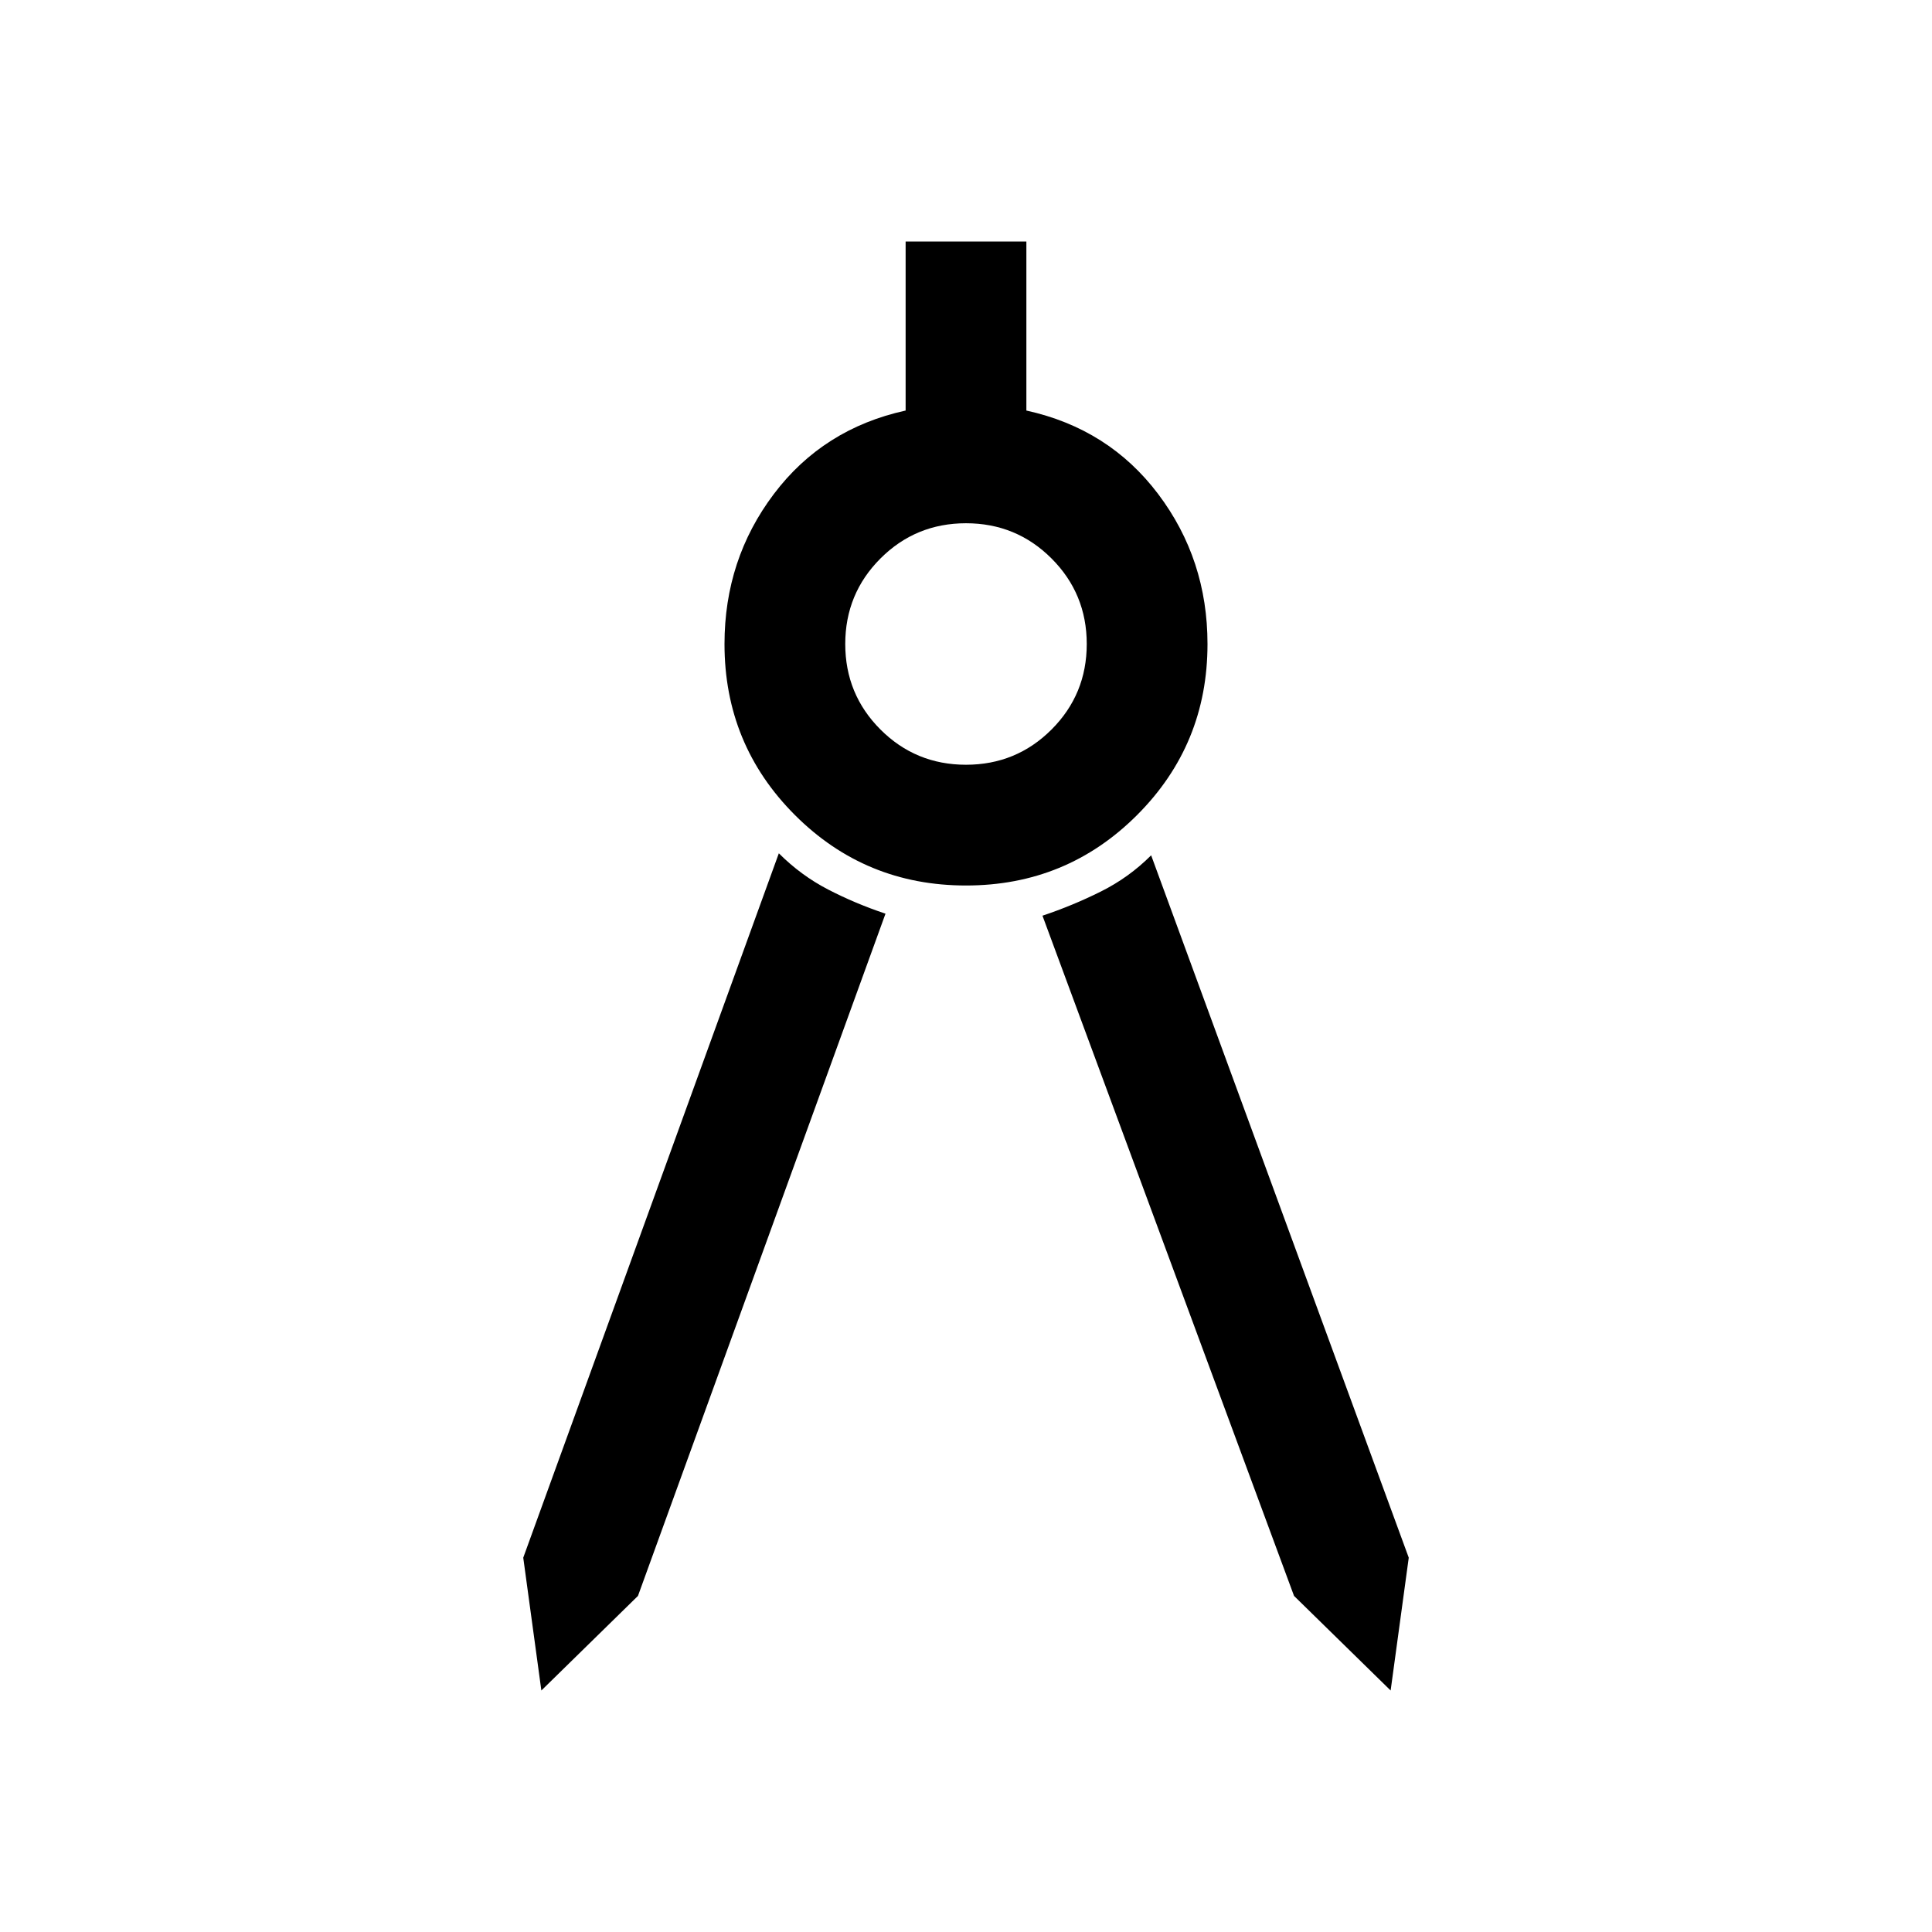
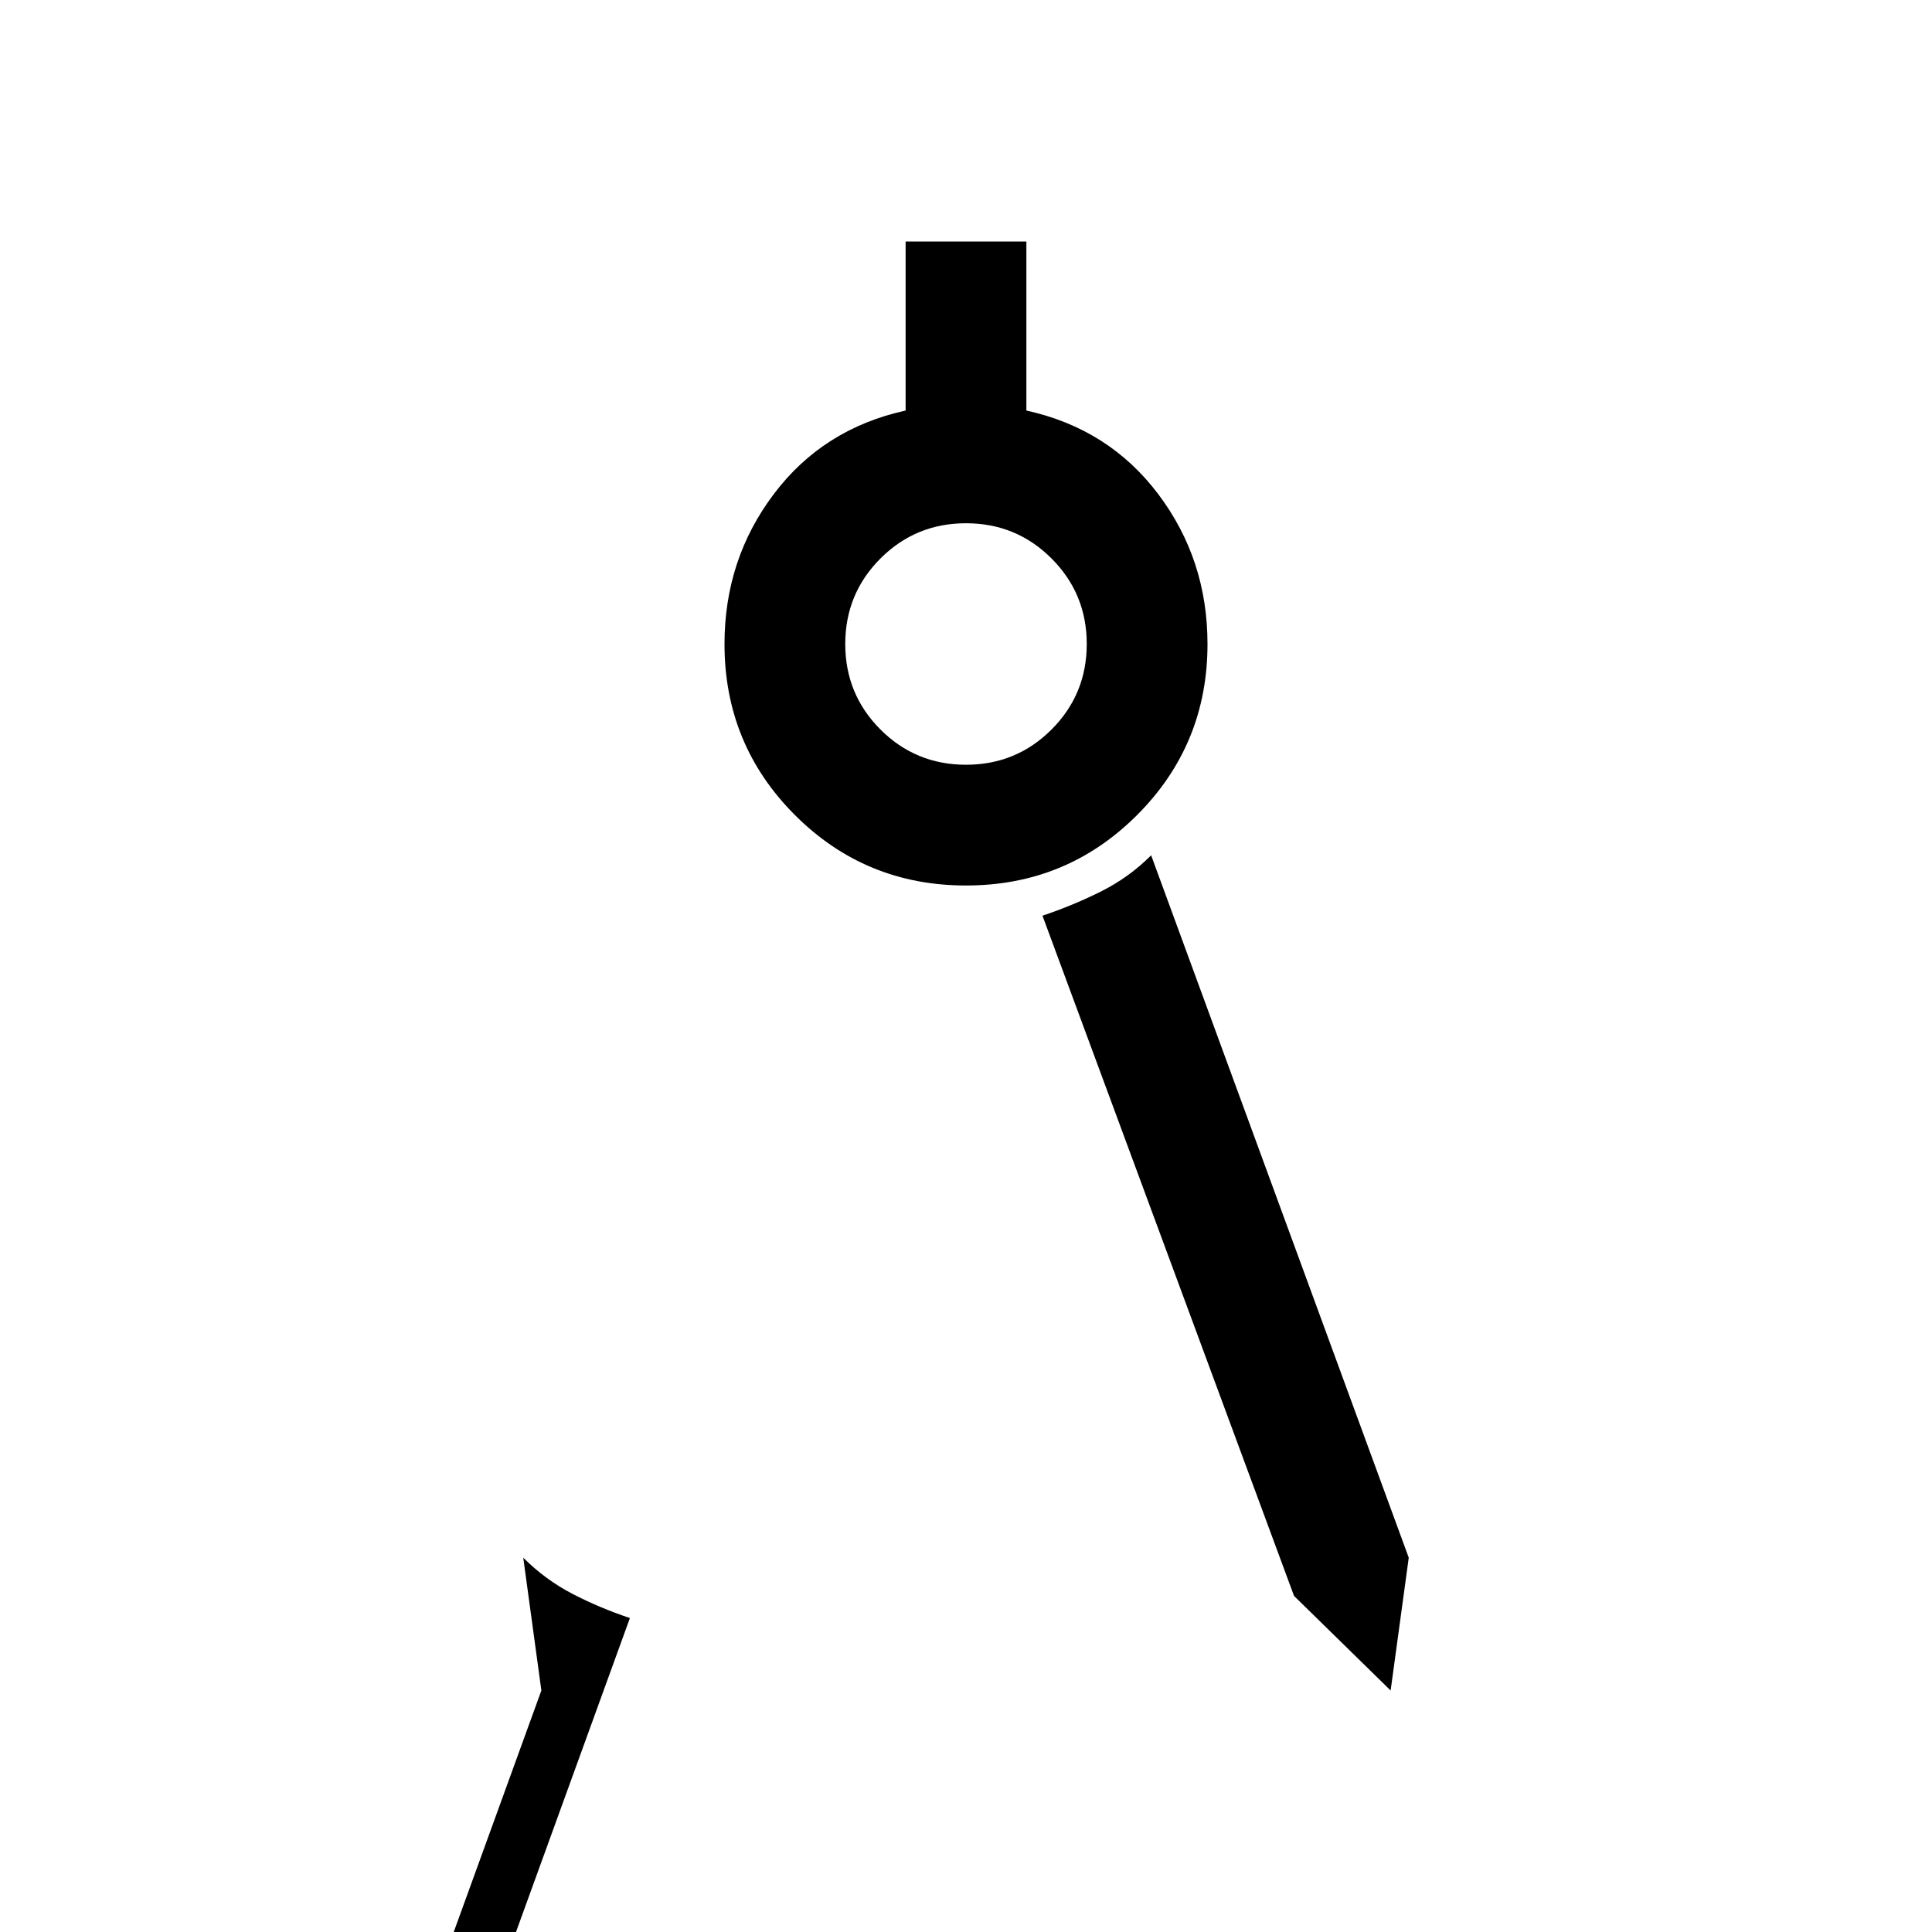
<svg xmlns="http://www.w3.org/2000/svg" fill="none" viewBox="0 0 48 48" id="Architecture--Streamline-Sharp-Material">
  <desc>
    Architecture Streamline Icon: https://streamlinehq.com
  </desc>
-   <path fill="#000000" d="M13.45 42 13 38.7l6.35 -17.5c0.367 0.367 0.775 0.667 1.225 0.9 0.45 0.233 0.925 0.433 1.425 0.6l-6.15 16.95 -2.4 2.35Zm21.1 0 -2.4 -2.35 -6.25 -16.9c0.5 -0.167 0.983 -0.367 1.45 -0.6 0.467 -0.233 0.883 -0.533 1.25 -0.9L35 38.7l-0.45 3.3ZM24 22c-1.667 0 -3.083 -0.583 -4.25 -1.75S18 17.667 18 16c0 -1.4 0.408 -2.642 1.225 -3.725 0.817 -1.083 1.908 -1.775 3.275 -2.075V6h3v4.2c1.367 0.3 2.458 0.992 3.275 2.075C29.592 13.358 30 14.6 30 16c0 1.667 -0.583 3.083 -1.75 4.25S25.667 22 24 22Zm0 -3c0.833 0 1.542 -0.292 2.125 -0.875 0.583 -0.583 0.875 -1.292 0.875 -2.125 0 -0.833 -0.292 -1.542 -0.875 -2.125C25.542 13.292 24.833 13 24 13c-0.833 0 -1.542 0.292 -2.125 0.875C21.292 14.458 21 15.167 21 16c0 0.833 0.292 1.542 0.875 2.125 0.583 0.583 1.292 0.875 2.125 0.875Z" stroke-width="1" />
+   <path fill="#000000" d="M13.45 42 13 38.7c0.367 0.367 0.775 0.667 1.225 0.9 0.45 0.233 0.925 0.433 1.425 0.6l-6.15 16.95 -2.4 2.35Zm21.1 0 -2.4 -2.35 -6.25 -16.9c0.5 -0.167 0.983 -0.367 1.45 -0.6 0.467 -0.233 0.883 -0.533 1.25 -0.9L35 38.7l-0.45 3.3ZM24 22c-1.667 0 -3.083 -0.583 -4.25 -1.75S18 17.667 18 16c0 -1.4 0.408 -2.642 1.225 -3.725 0.817 -1.083 1.908 -1.775 3.275 -2.075V6h3v4.2c1.367 0.3 2.458 0.992 3.275 2.075C29.592 13.358 30 14.6 30 16c0 1.667 -0.583 3.083 -1.75 4.25S25.667 22 24 22Zm0 -3c0.833 0 1.542 -0.292 2.125 -0.875 0.583 -0.583 0.875 -1.292 0.875 -2.125 0 -0.833 -0.292 -1.542 -0.875 -2.125C25.542 13.292 24.833 13 24 13c-0.833 0 -1.542 0.292 -2.125 0.875C21.292 14.458 21 15.167 21 16c0 0.833 0.292 1.542 0.875 2.125 0.583 0.583 1.292 0.875 2.125 0.875Z" stroke-width="1" />
</svg>